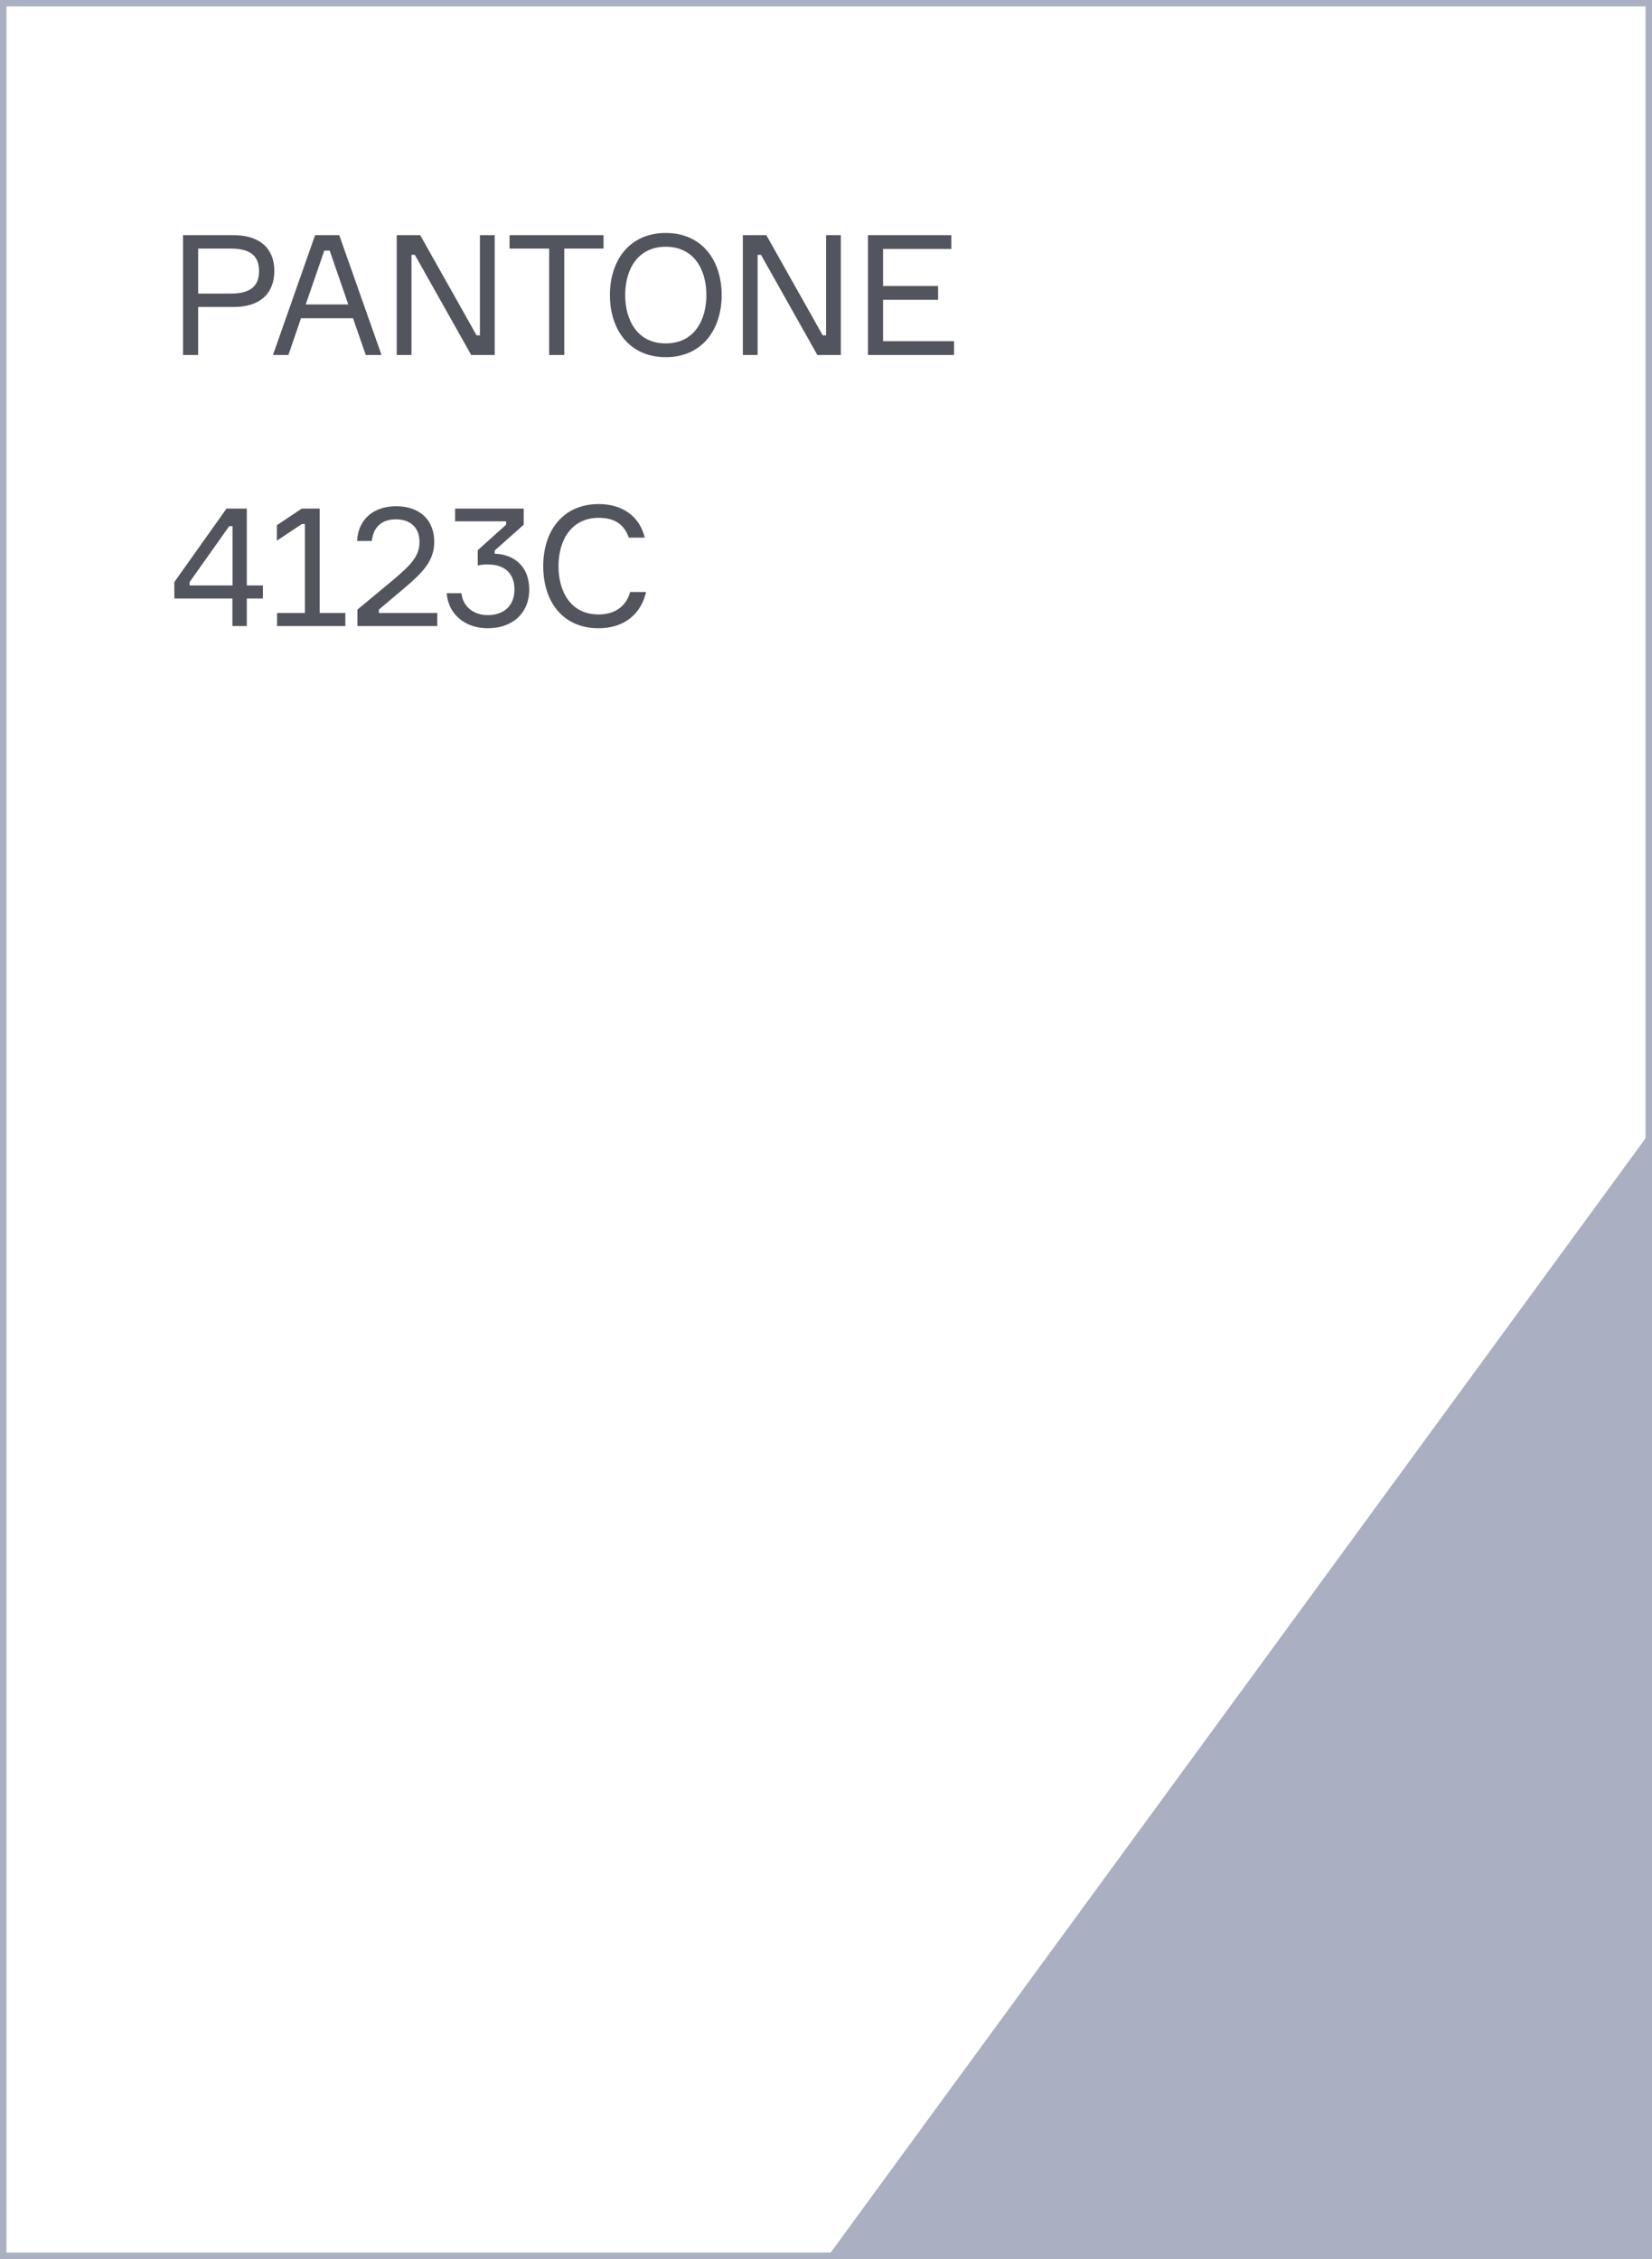
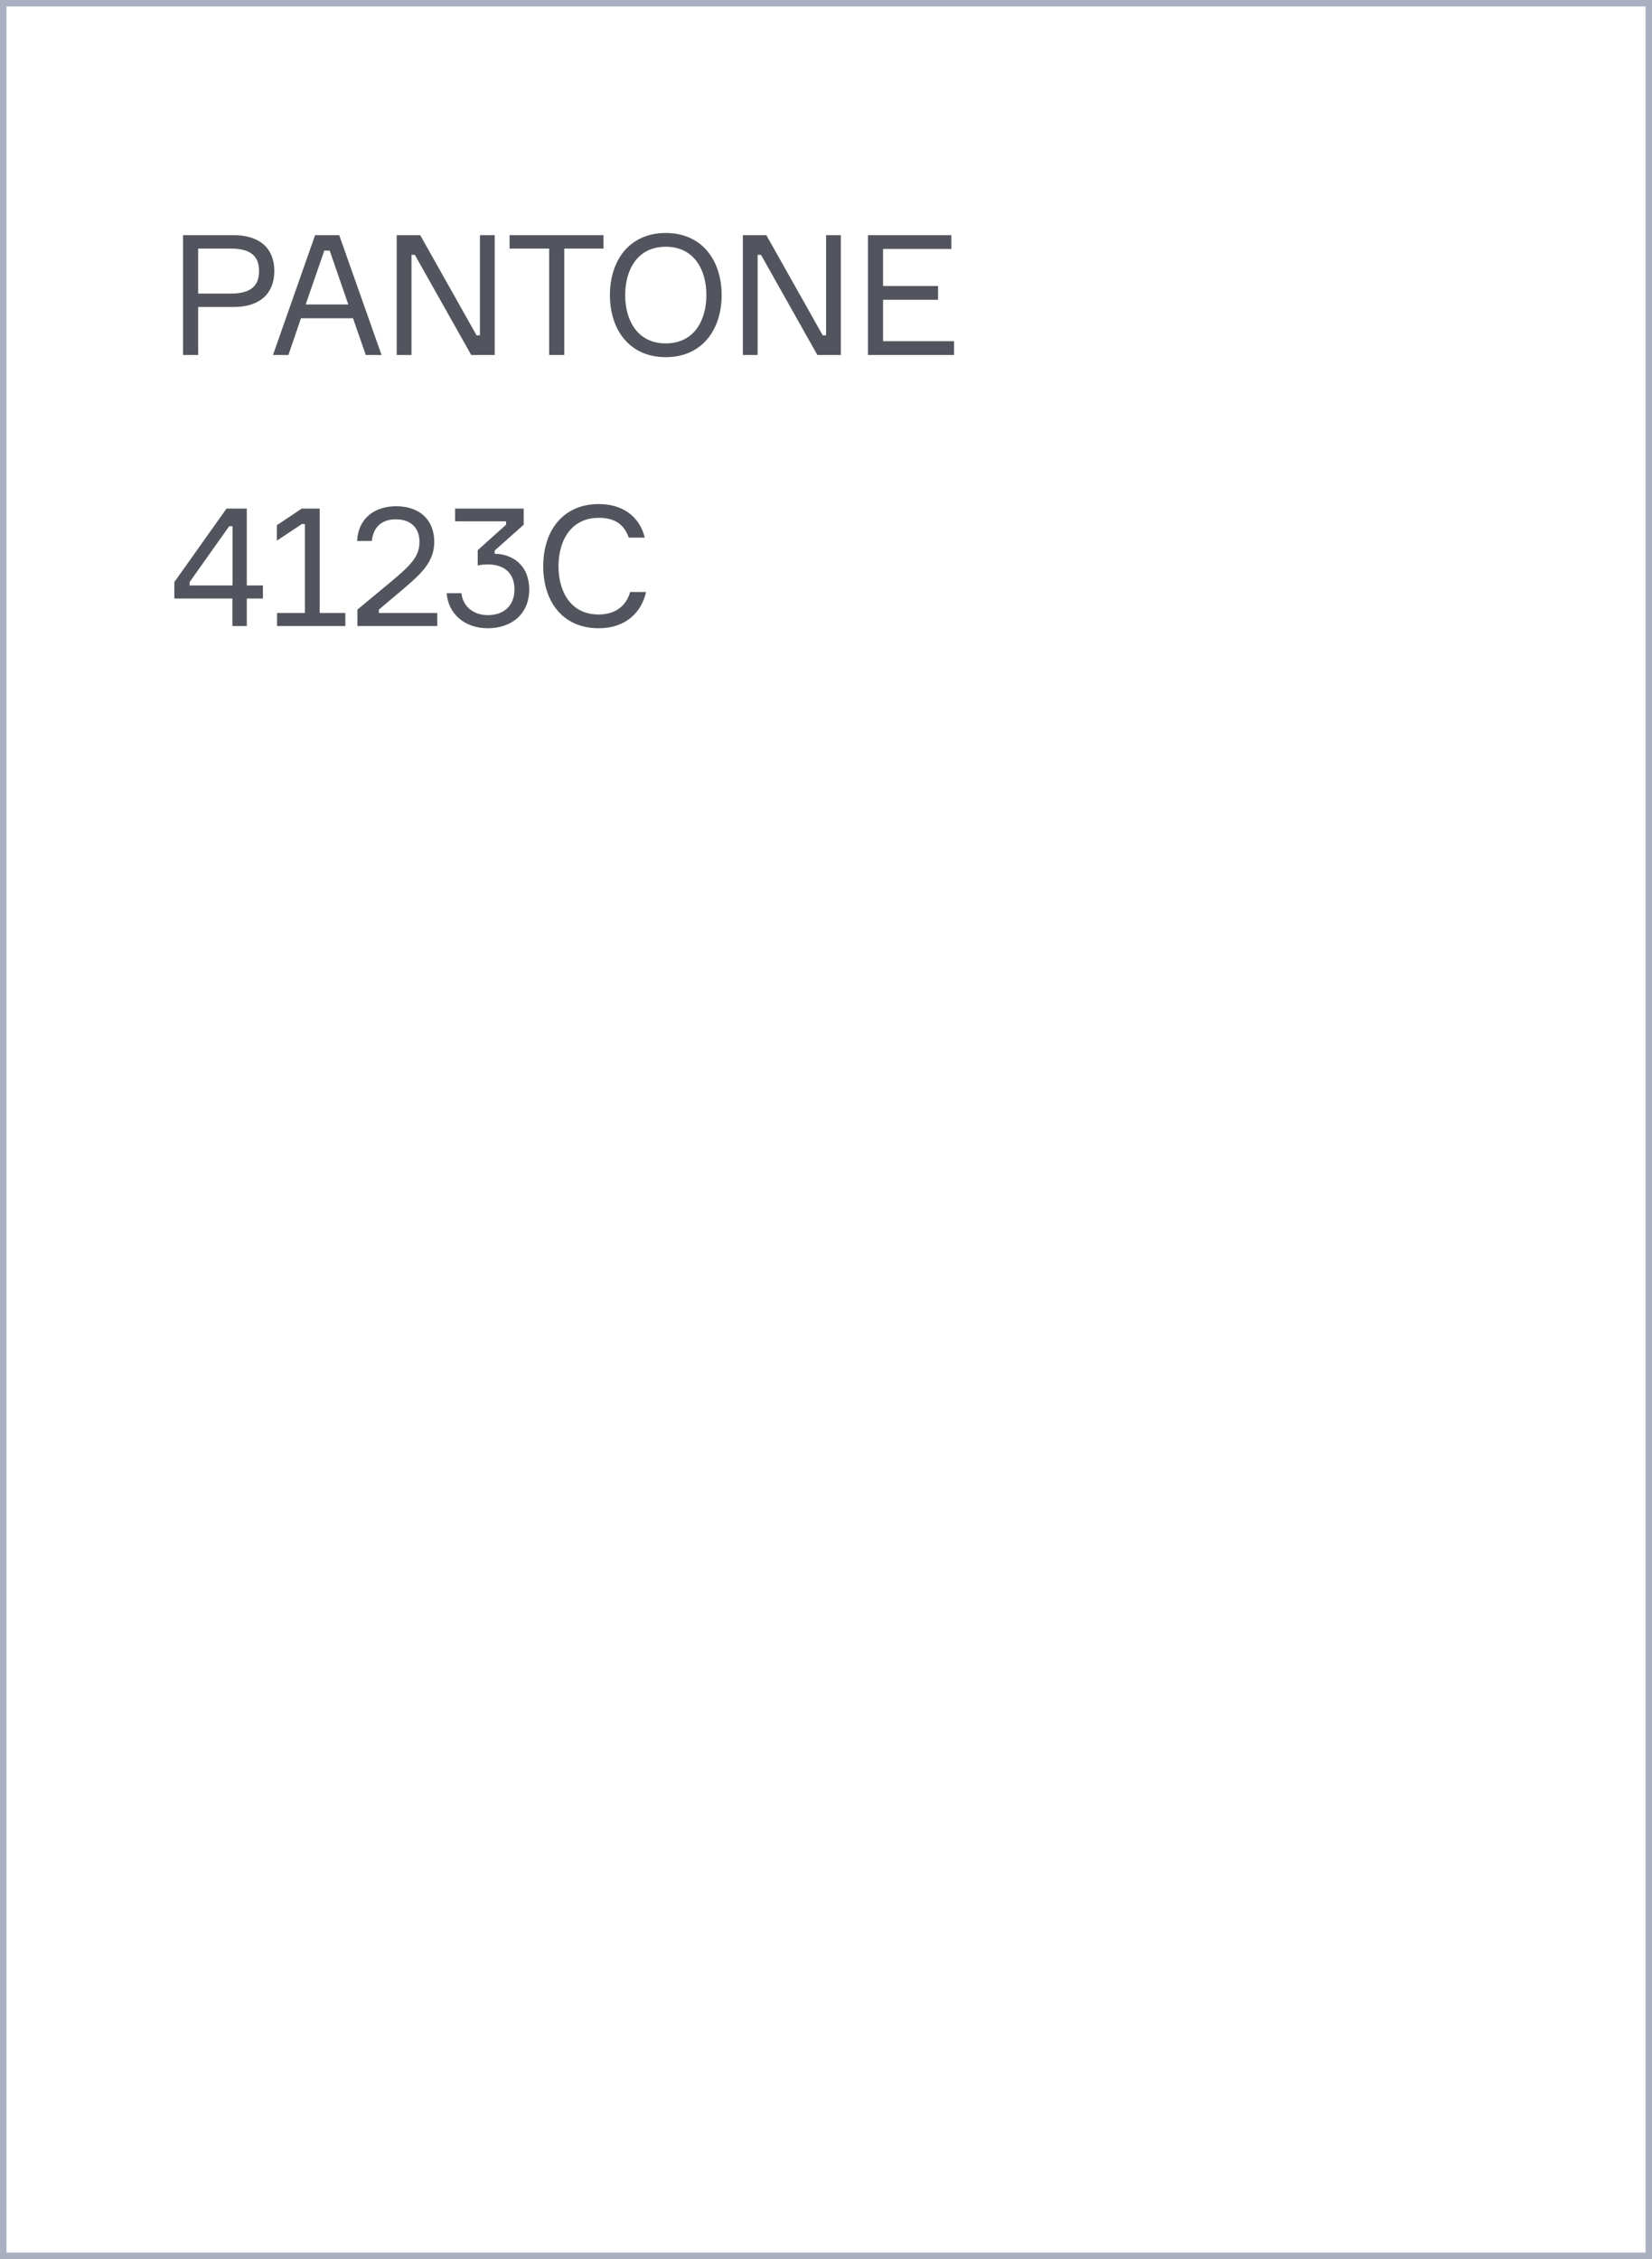
<svg xmlns="http://www.w3.org/2000/svg" width="256" height="350" viewBox="0 0 256 350" fill="none">
  <path opacity="0.8" d="M28.366 36.436V55H30.706V47.564H36.218C40.274 47.564 42.51 45.484 42.51 41.974C42.51 38.516 40.274 36.436 36.218 36.436H28.366ZM30.706 45.484V38.516H35.828C39 38.516 40.144 39.842 40.144 42C40.144 44.158 39 45.484 35.828 45.484H30.706ZM56.679 55H59.123L52.571 36.436H48.827L42.301 55H44.693L46.643 49.306H54.703L56.679 55ZM50.257 38.828H51.089L53.975 47.174H47.371L50.257 38.828ZM74.372 36.436V51.958H73.852L65.116 36.436H61.476V55H63.764V39.478H64.284L73.02 55H76.66V36.436H74.372ZM93.525 36.436H78.965V38.516H85.101V55H87.441V38.516H93.525V36.436ZM103.172 36.098C97.504 36.098 94.514 40.388 94.514 45.718C94.514 51.048 97.504 55.338 103.172 55.338C108.814 55.338 111.83 51.048 111.83 45.718C111.83 40.388 108.814 36.098 103.172 36.098ZM103.172 53.206C98.752 53.206 96.88 49.592 96.88 45.718C96.88 41.844 98.752 38.23 103.172 38.23C107.592 38.23 109.464 41.844 109.464 45.718C109.464 49.592 107.592 53.206 103.172 53.206ZM128.012 36.436V51.958H127.492L118.756 36.436H115.116V55H117.404V39.478H117.924L126.66 55H130.3V36.436H128.012ZM136.842 52.868V46.446H145.37V44.314H136.842V38.568H147.424V36.436H134.502V55H147.84V52.868H136.842ZM38.246 90.708V78.8H35.1L27.014 90.188V92.736H36.01V97H38.246V92.736H40.742V90.708H38.246ZM29.38 90.708V90.188L35.516 81.53H36.036V90.708H29.38ZM42.934 97H53.516V94.972H49.538V78.8H46.756L42.908 81.374V83.766L46.782 81.192H47.25V94.972H42.934V97ZM57.621 83.818C57.855 81.53 59.285 80.464 61.34 80.464C63.55 80.464 65.005 81.686 65.005 83.974C65.005 86.132 63.758 87.484 60.742 90.006L55.386 94.452V97H67.761V94.972H58.714V94.452L62.562 91.202C65.421 88.784 67.293 86.938 67.293 83.974C67.293 80.516 65.005 78.436 61.392 78.436C58.167 78.436 55.541 80.178 55.334 83.818H57.621ZM70.521 78.8V80.776H78.425V81.296L74.031 85.248V87.614C74.447 87.51 74.967 87.458 75.617 87.458C78.295 87.458 79.725 88.94 79.725 91.332C79.725 93.828 78.087 95.31 75.591 95.31C73.407 95.31 71.717 93.984 71.509 91.904H69.221C69.429 94.998 71.899 97.338 75.591 97.338C79.309 97.338 82.013 95.102 82.013 91.332C82.013 87.822 79.725 85.872 76.657 85.794V85.3L81.155 81.296V78.8H70.521ZM97.648 91.722C97.05 93.88 95.36 95.206 92.76 95.206C88.444 95.206 86.546 91.67 86.546 87.718C86.546 83.792 88.47 80.23 92.786 80.23C95.36 80.23 96.738 81.322 97.44 83.298H99.91C99.156 80.1 96.556 78.098 92.786 78.098C87.274 78.098 84.18 82.206 84.18 87.718C84.18 93.23 87.222 97.338 92.76 97.338C96.842 97.338 99.364 95.024 100.118 91.722H97.648Z" fill="#292B36" />
  <path d="M0.5 349.5V0.5H255.5V349.5H0.5Z" stroke="#AAAFC2" stroke-miterlimit="10" />
-   <path d="M128 350L256 175V350H128Z" fill="#AAAFC2" />
</svg>